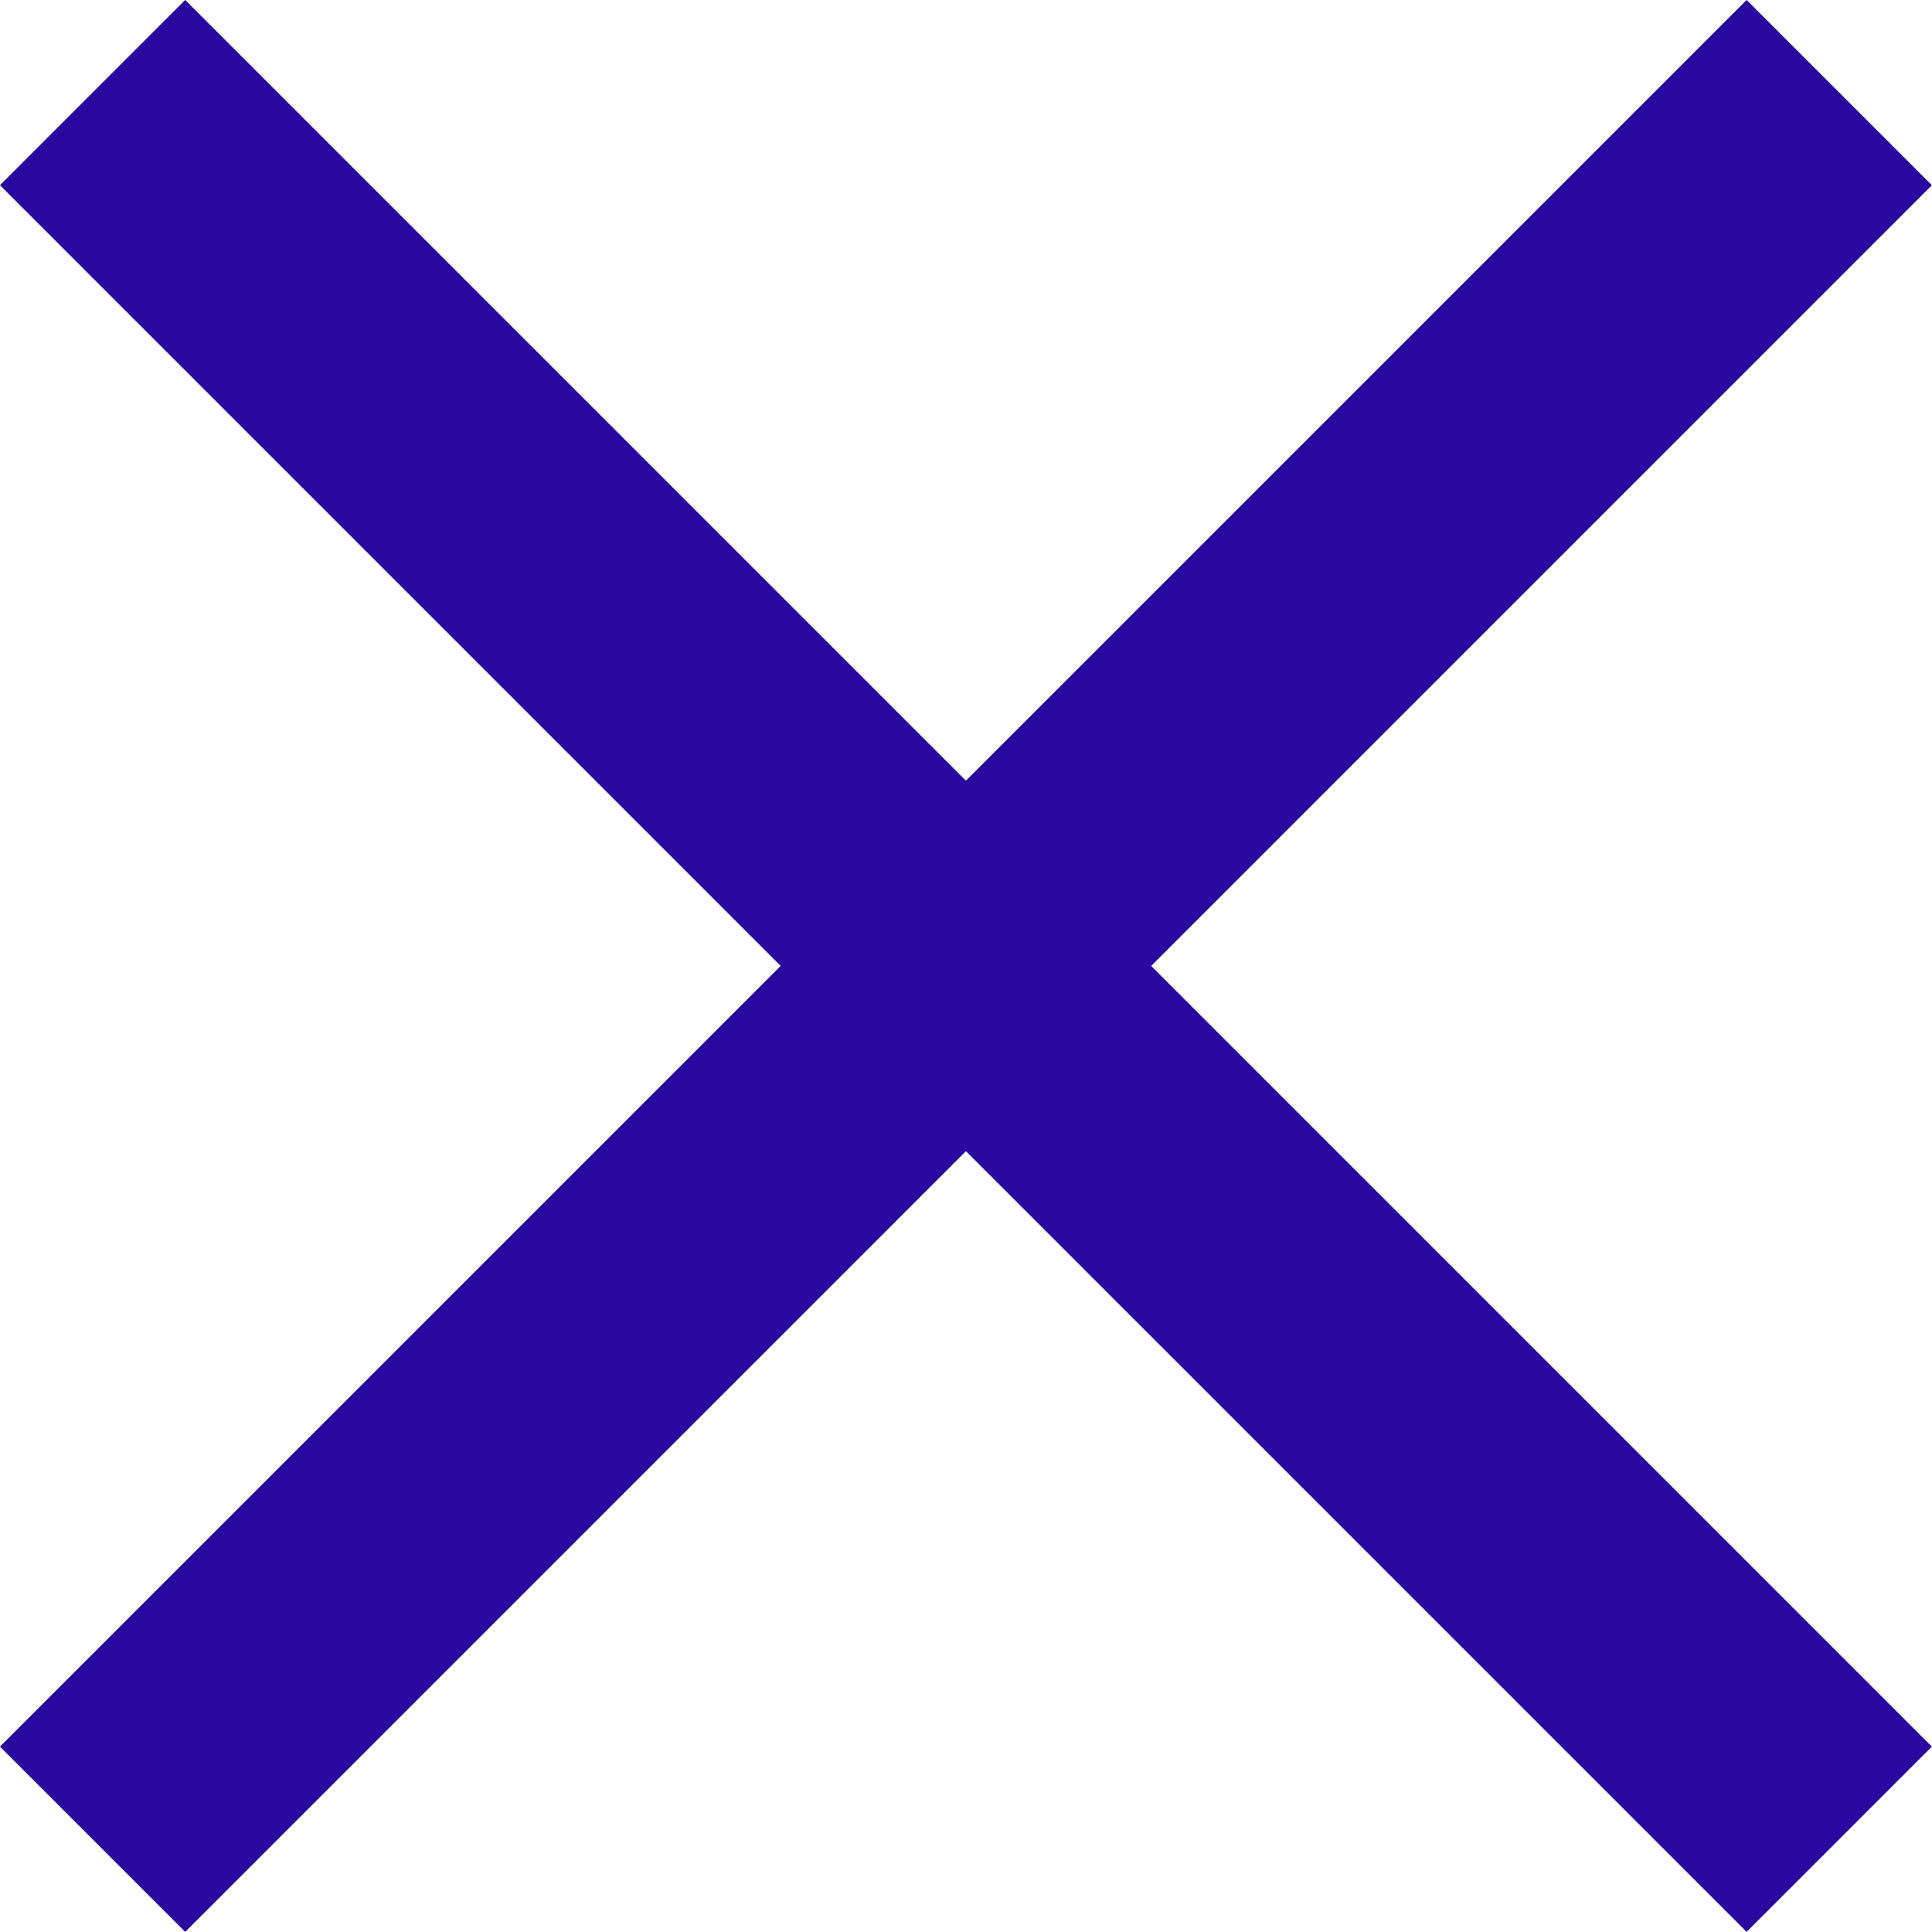
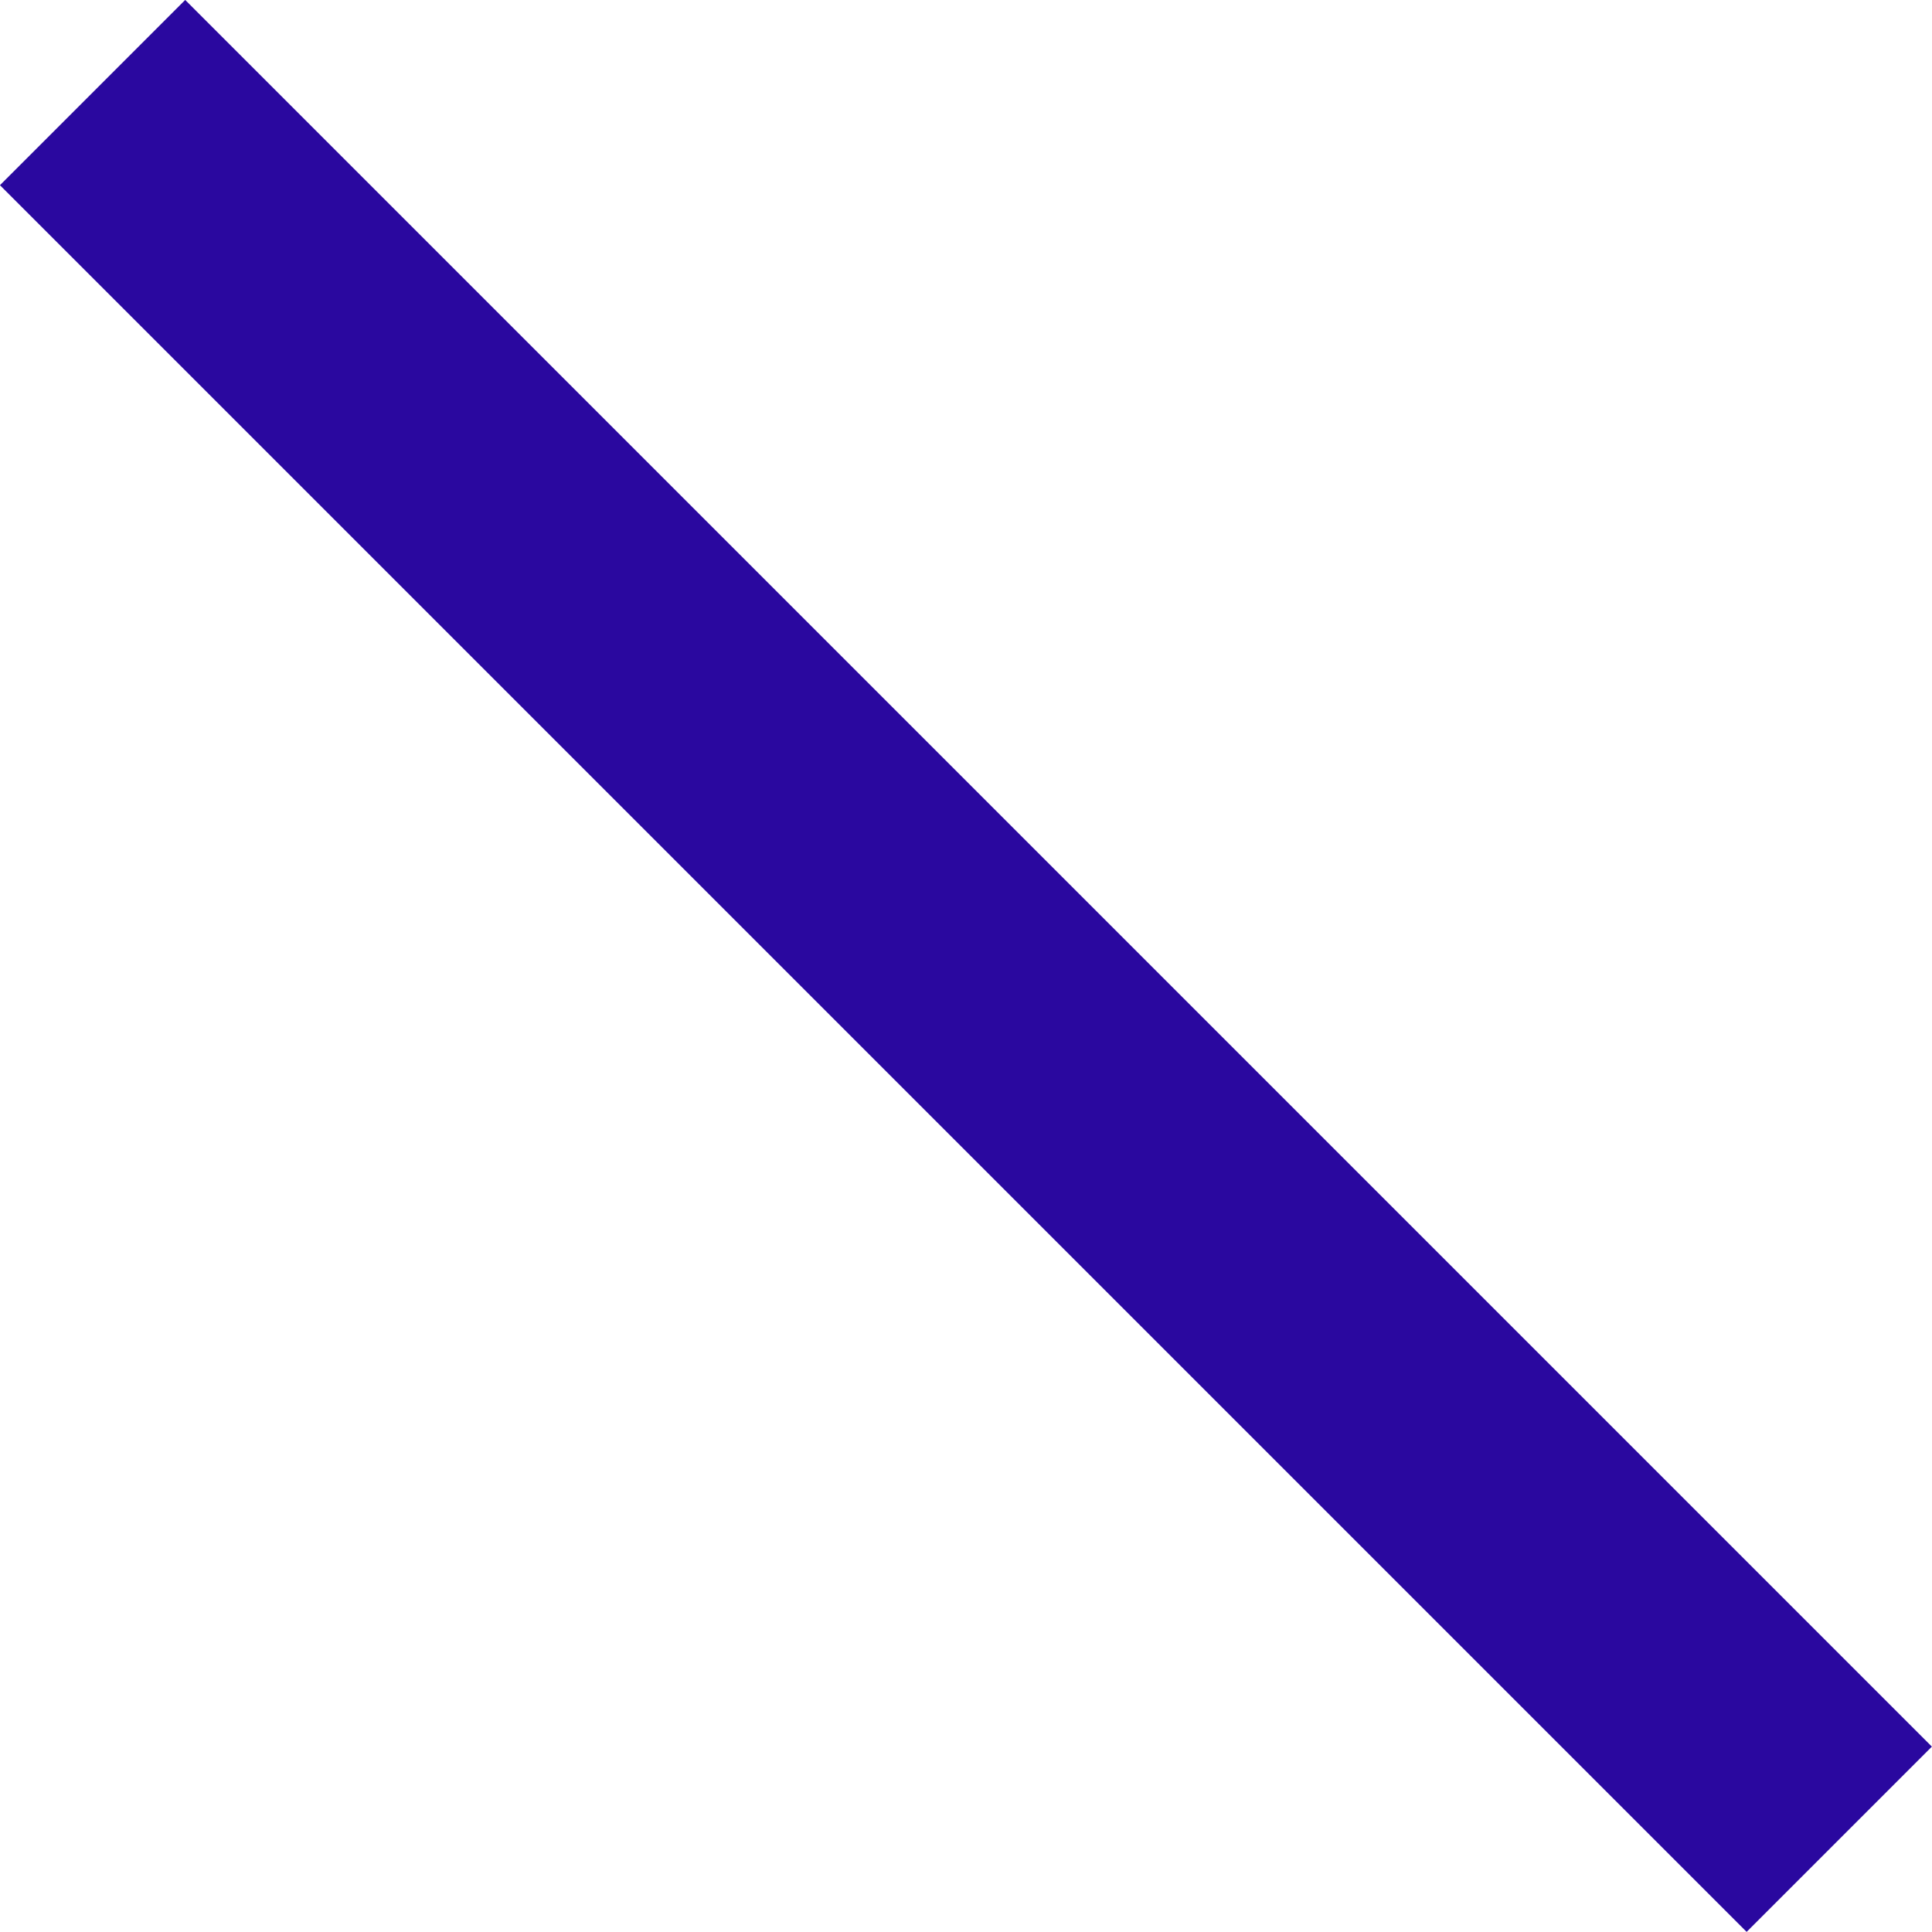
<svg xmlns="http://www.w3.org/2000/svg" width="11.061" height="11.061" viewBox="0 0 11.061 11.061">
  <defs>
    <style>.a{fill:none;stroke:#2a089f;stroke-width:1.5px;}</style>
  </defs>
  <g transform="translate(-415.97 -433.97)">
    <line class="a" x2="10" y2="10" transform="translate(416.5 434.5)" />
-     <line class="a" x1="10" y2="10" transform="translate(416.5 434.5)" />
  </g>
</svg>